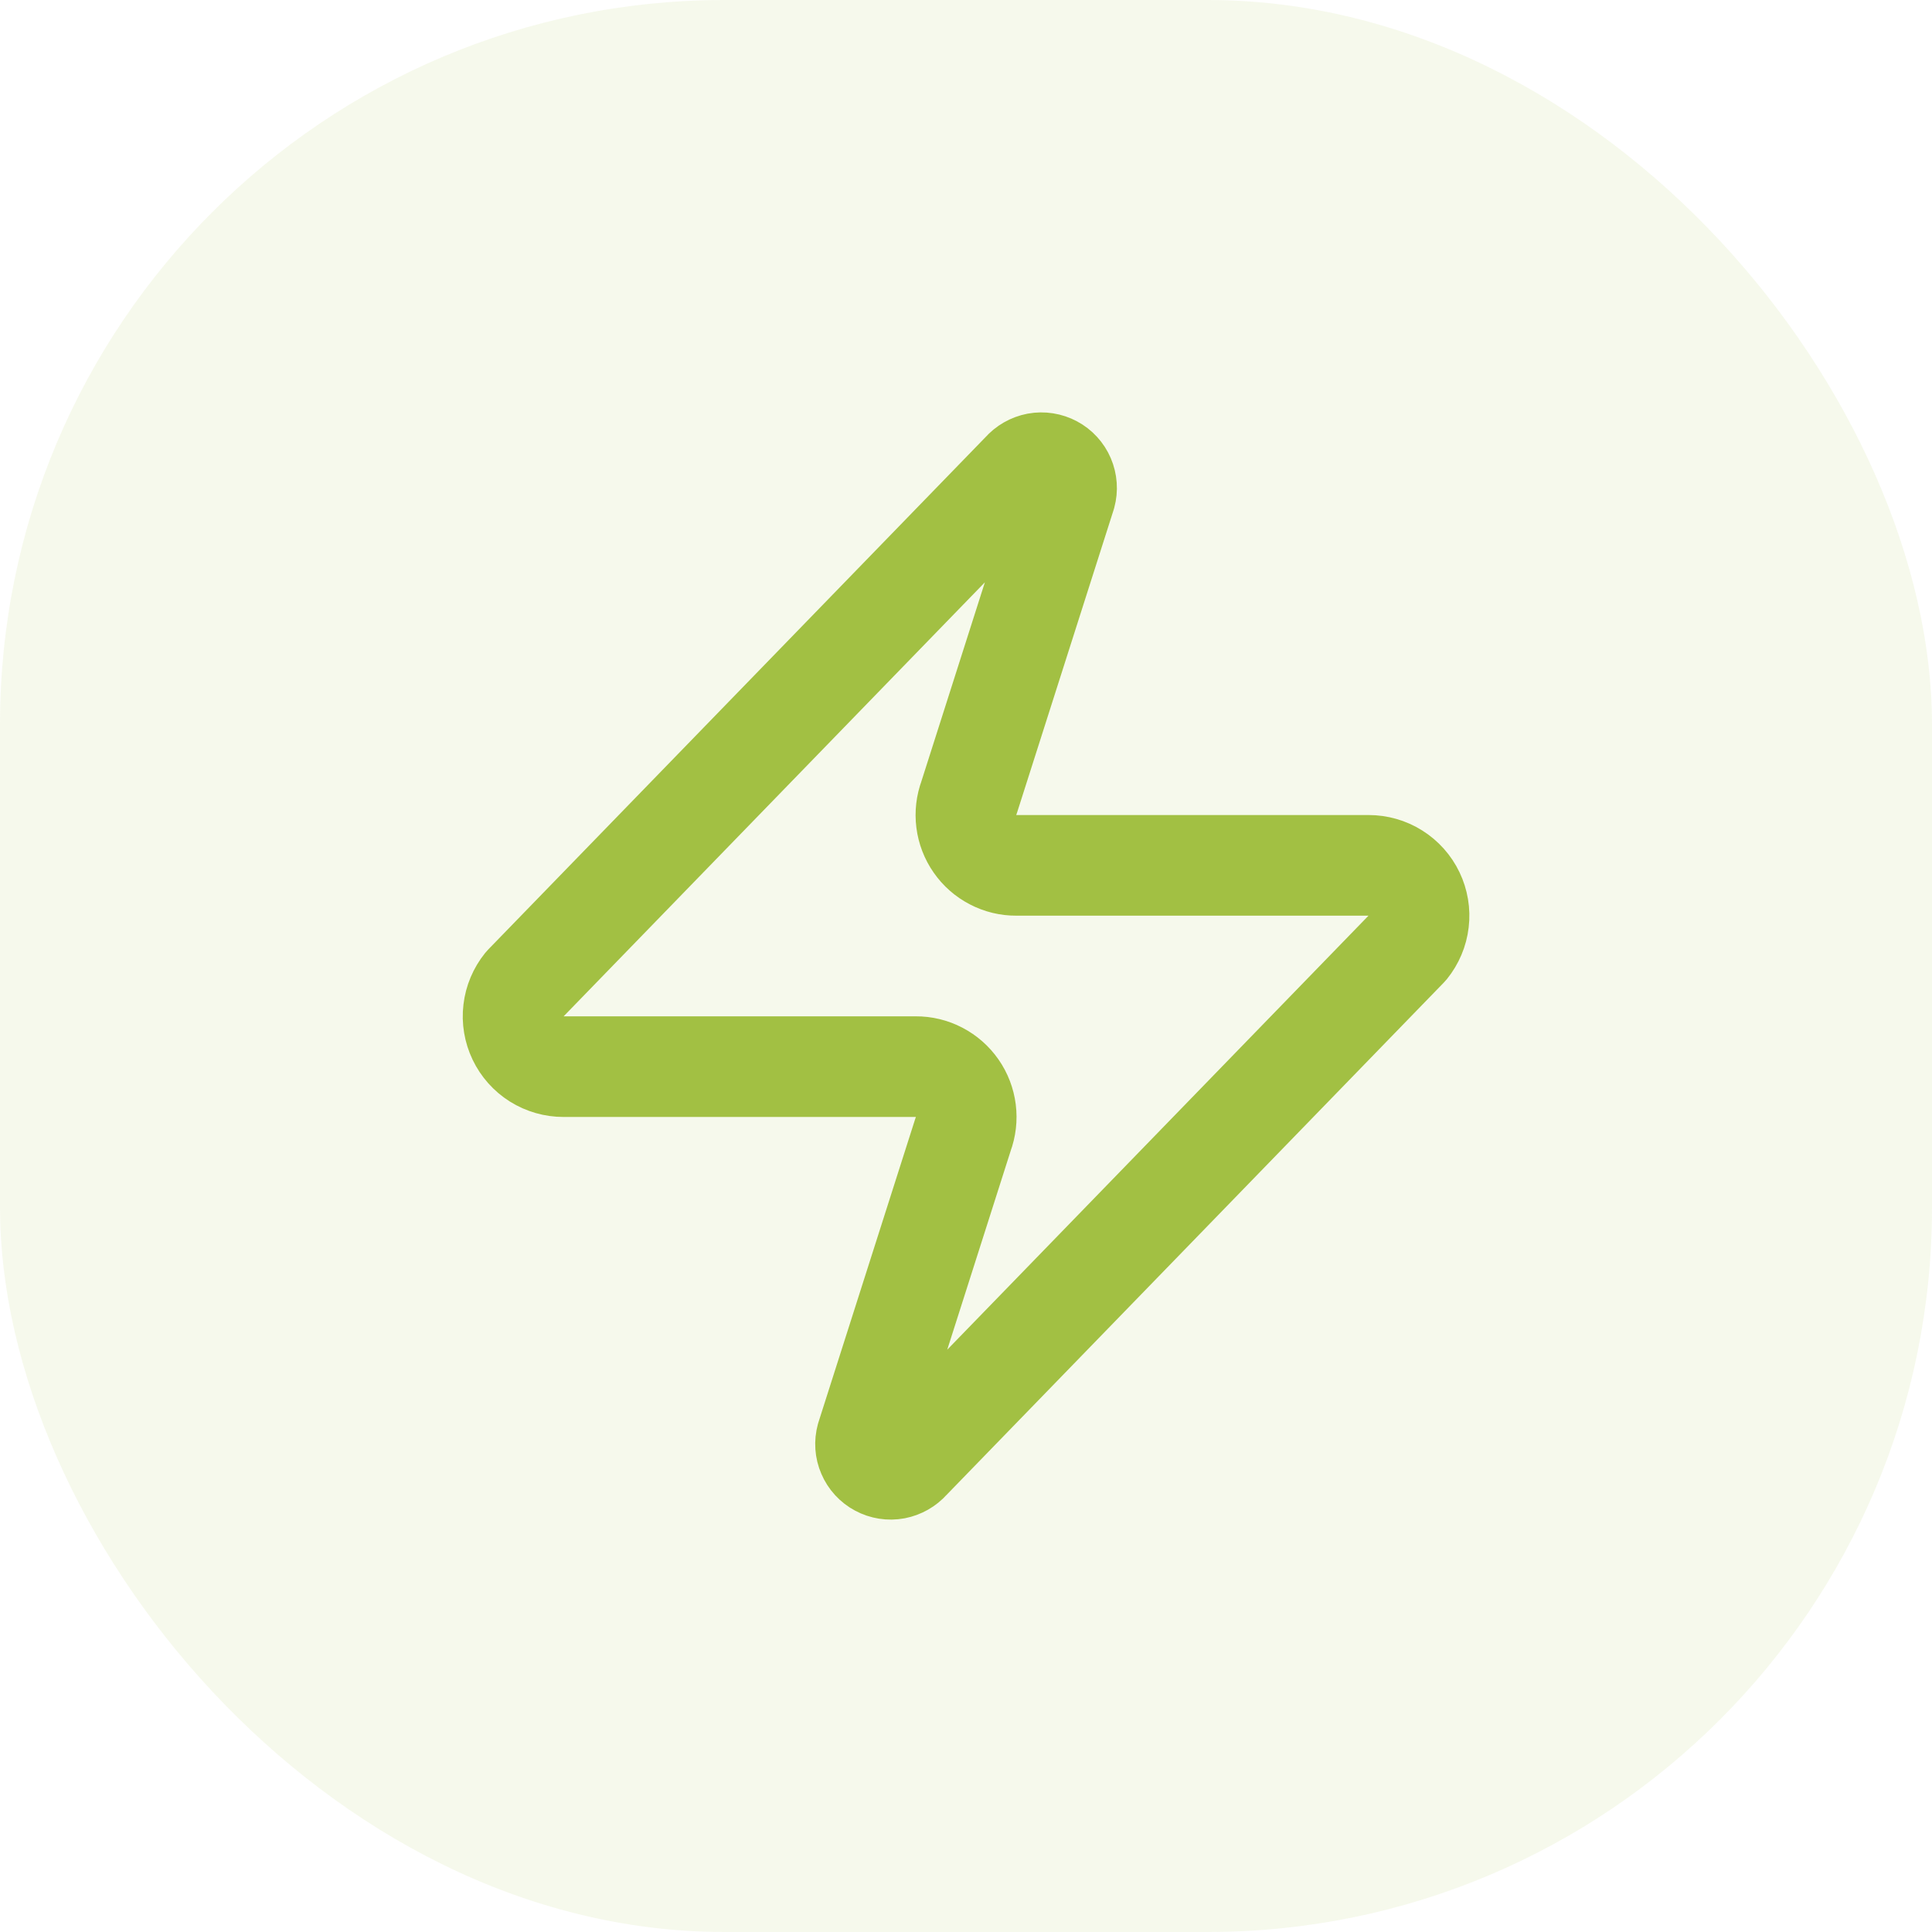
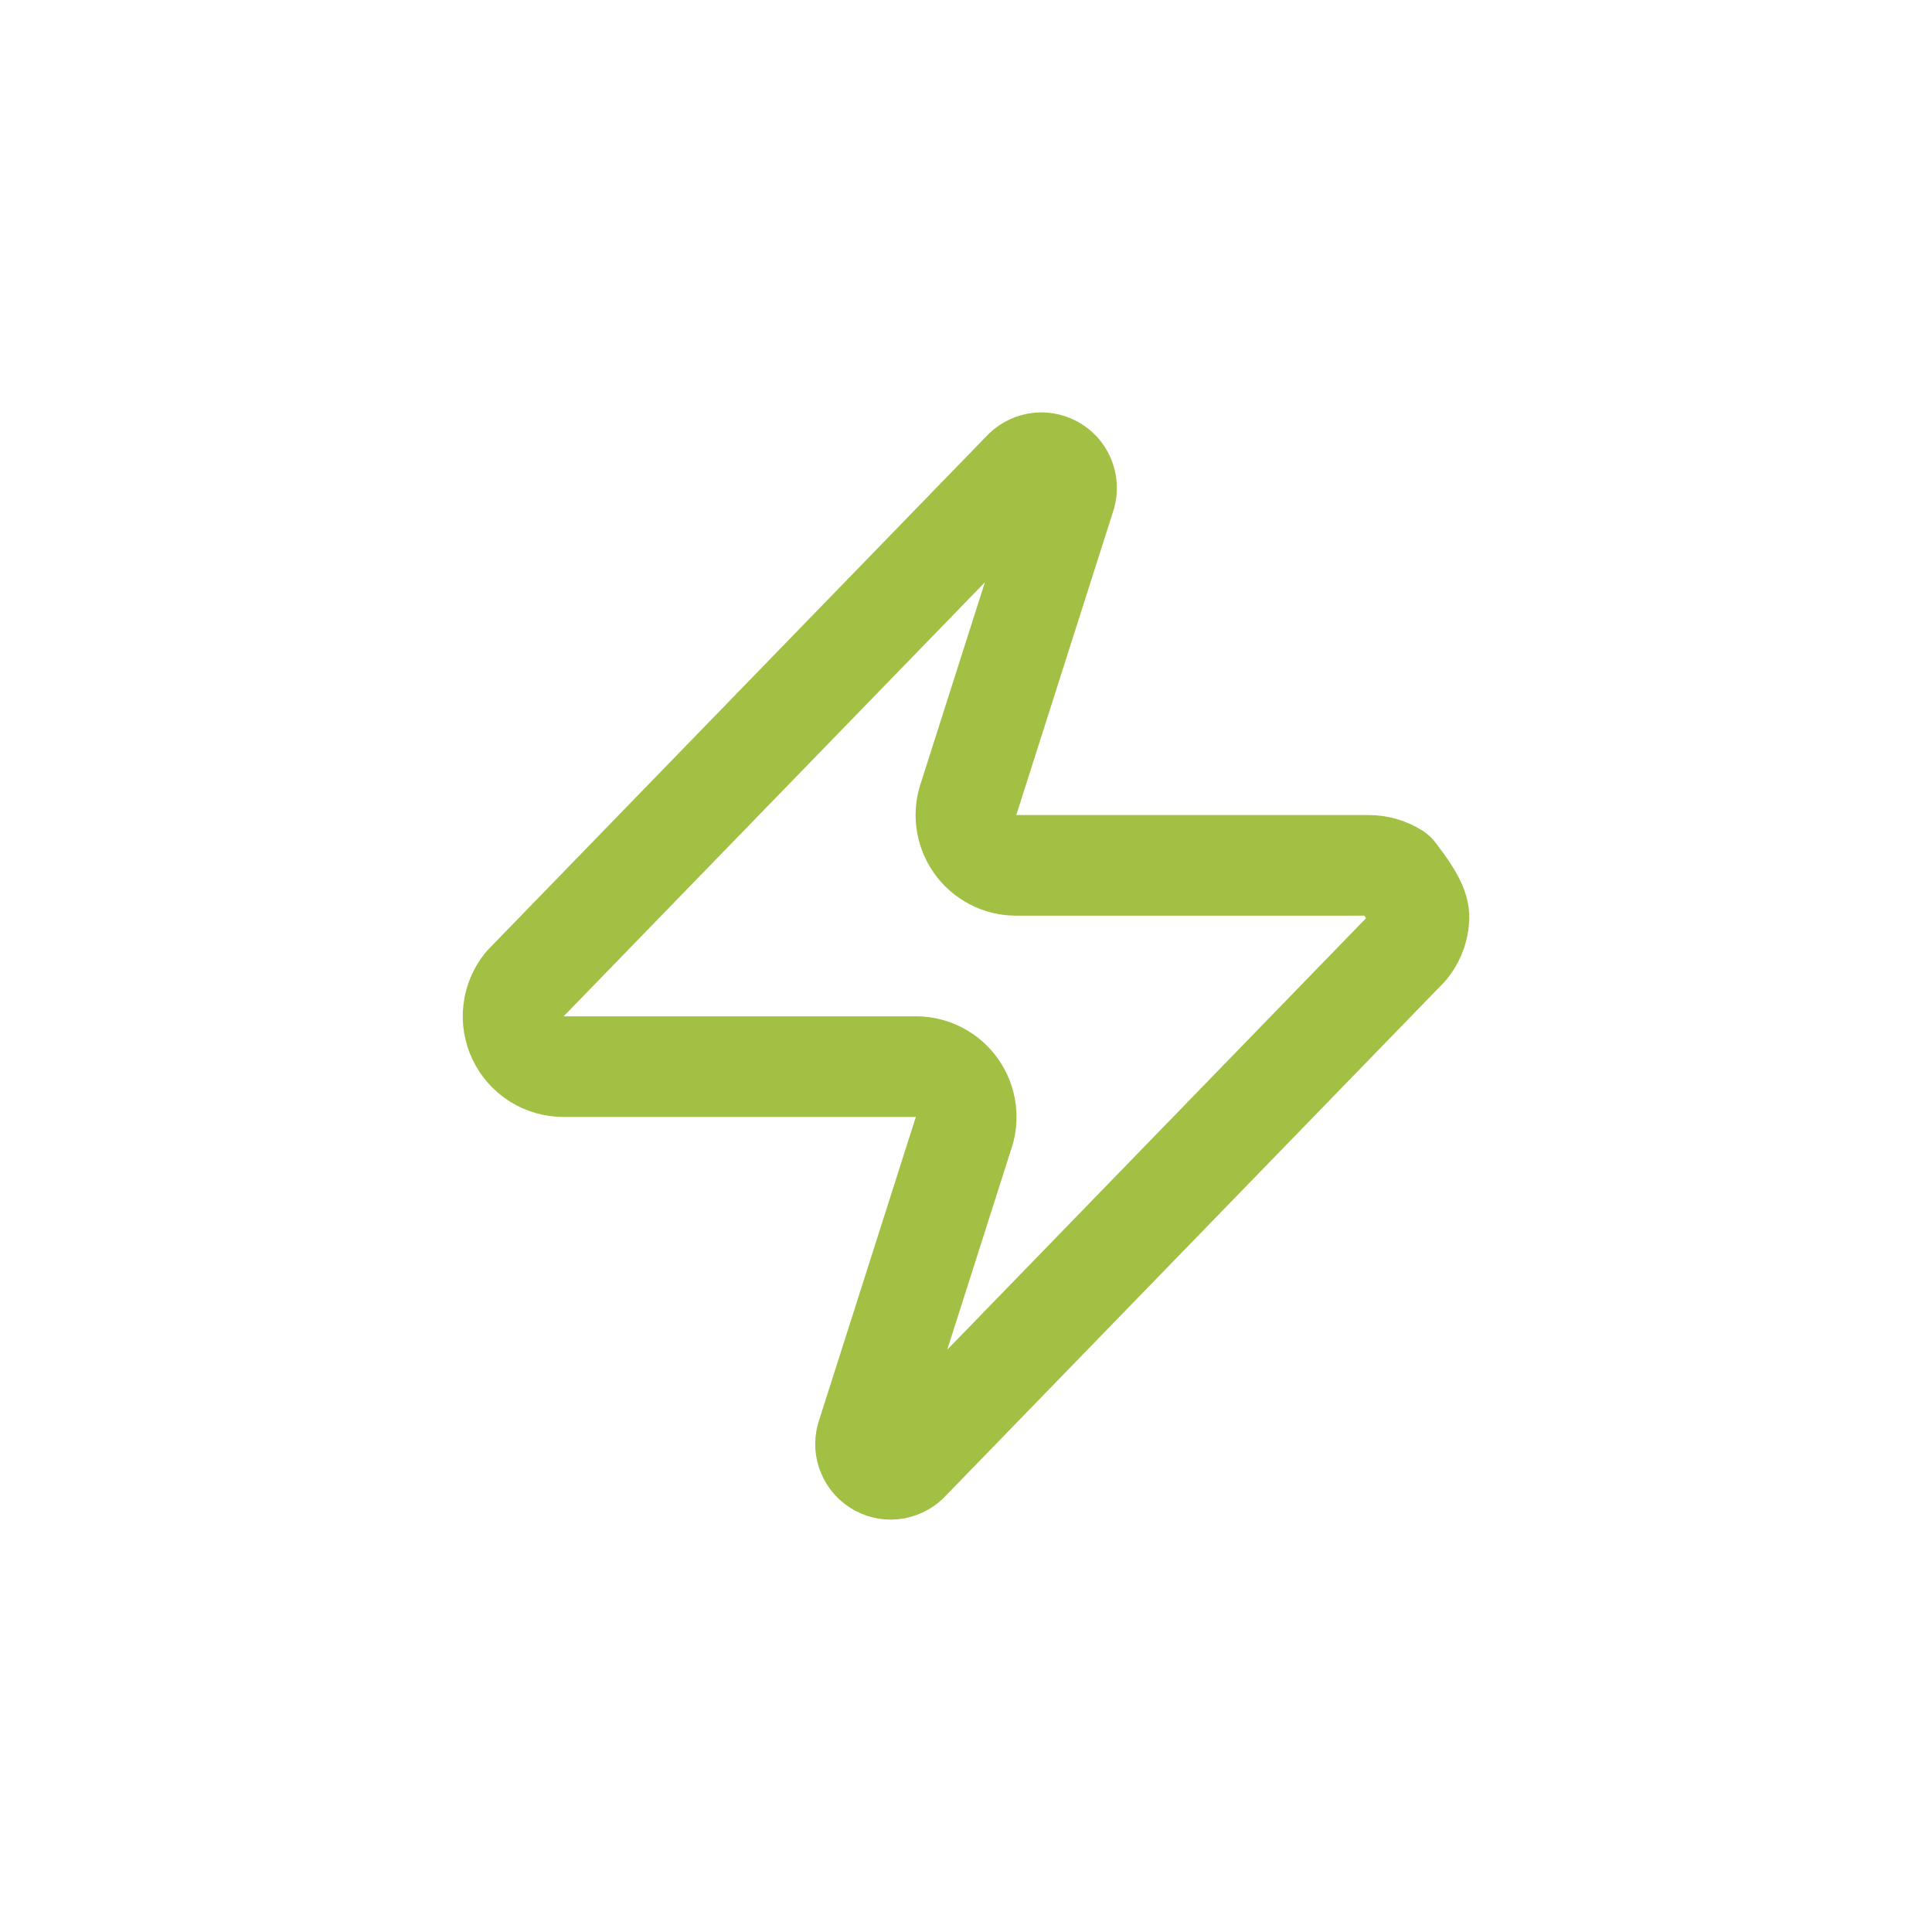
<svg xmlns="http://www.w3.org/2000/svg" width="32" height="32" viewBox="0 0 32 32" fill="none">
-   <rect width="32" height="32" rx="12" fill="#A2C043" fill-opacity="0.1" />
-   <path d="M9.334 17.667C9.177 17.667 9.022 17.623 8.888 17.539C8.755 17.455 8.648 17.335 8.58 17.193C8.512 17.051 8.485 16.892 8.504 16.736C8.522 16.579 8.585 16.431 8.684 16.308L16.934 7.808C16.996 7.737 17.08 7.689 17.173 7.671C17.266 7.654 17.362 7.669 17.446 7.714C17.529 7.758 17.595 7.83 17.632 7.917C17.669 8.004 17.676 8.101 17.651 8.192L16.051 13.208C16.004 13.335 15.988 13.47 16.005 13.604C16.022 13.738 16.071 13.866 16.148 13.976C16.225 14.087 16.327 14.177 16.447 14.239C16.567 14.302 16.699 14.334 16.834 14.333H22.668C22.825 14.333 22.98 14.377 23.113 14.461C23.247 14.545 23.354 14.665 23.422 14.807C23.49 14.949 23.517 15.108 23.498 15.264C23.48 15.421 23.417 15.569 23.318 15.692L15.068 24.192C15.006 24.263 14.921 24.311 14.828 24.329C14.736 24.346 14.639 24.331 14.556 24.286C14.473 24.242 14.407 24.17 14.37 24.083C14.332 23.997 14.326 23.899 14.351 23.808L15.951 18.792C15.998 18.666 16.014 18.53 15.997 18.396C15.98 18.262 15.931 18.134 15.854 18.024C15.777 17.913 15.674 17.823 15.555 17.761C15.435 17.698 15.302 17.666 15.168 17.667H9.334Z" stroke="#A2C043" stroke-width="1.667" stroke-linecap="round" stroke-linejoin="round" />
+   <path d="M9.334 17.667C9.177 17.667 9.022 17.623 8.888 17.539C8.755 17.455 8.648 17.335 8.58 17.193C8.512 17.051 8.485 16.892 8.504 16.736C8.522 16.579 8.585 16.431 8.684 16.308L16.934 7.808C16.996 7.737 17.08 7.689 17.173 7.671C17.266 7.654 17.362 7.669 17.446 7.714C17.529 7.758 17.595 7.83 17.632 7.917C17.669 8.004 17.676 8.101 17.651 8.192L16.051 13.208C16.004 13.335 15.988 13.47 16.005 13.604C16.022 13.738 16.071 13.866 16.148 13.976C16.225 14.087 16.327 14.177 16.447 14.239C16.567 14.302 16.699 14.334 16.834 14.333H22.668C22.825 14.333 22.98 14.377 23.113 14.461C23.49 14.949 23.517 15.108 23.498 15.264C23.48 15.421 23.417 15.569 23.318 15.692L15.068 24.192C15.006 24.263 14.921 24.311 14.828 24.329C14.736 24.346 14.639 24.331 14.556 24.286C14.473 24.242 14.407 24.17 14.37 24.083C14.332 23.997 14.326 23.899 14.351 23.808L15.951 18.792C15.998 18.666 16.014 18.53 15.997 18.396C15.98 18.262 15.931 18.134 15.854 18.024C15.777 17.913 15.674 17.823 15.555 17.761C15.435 17.698 15.302 17.666 15.168 17.667H9.334Z" stroke="#A2C043" stroke-width="1.667" stroke-linecap="round" stroke-linejoin="round" />
</svg>